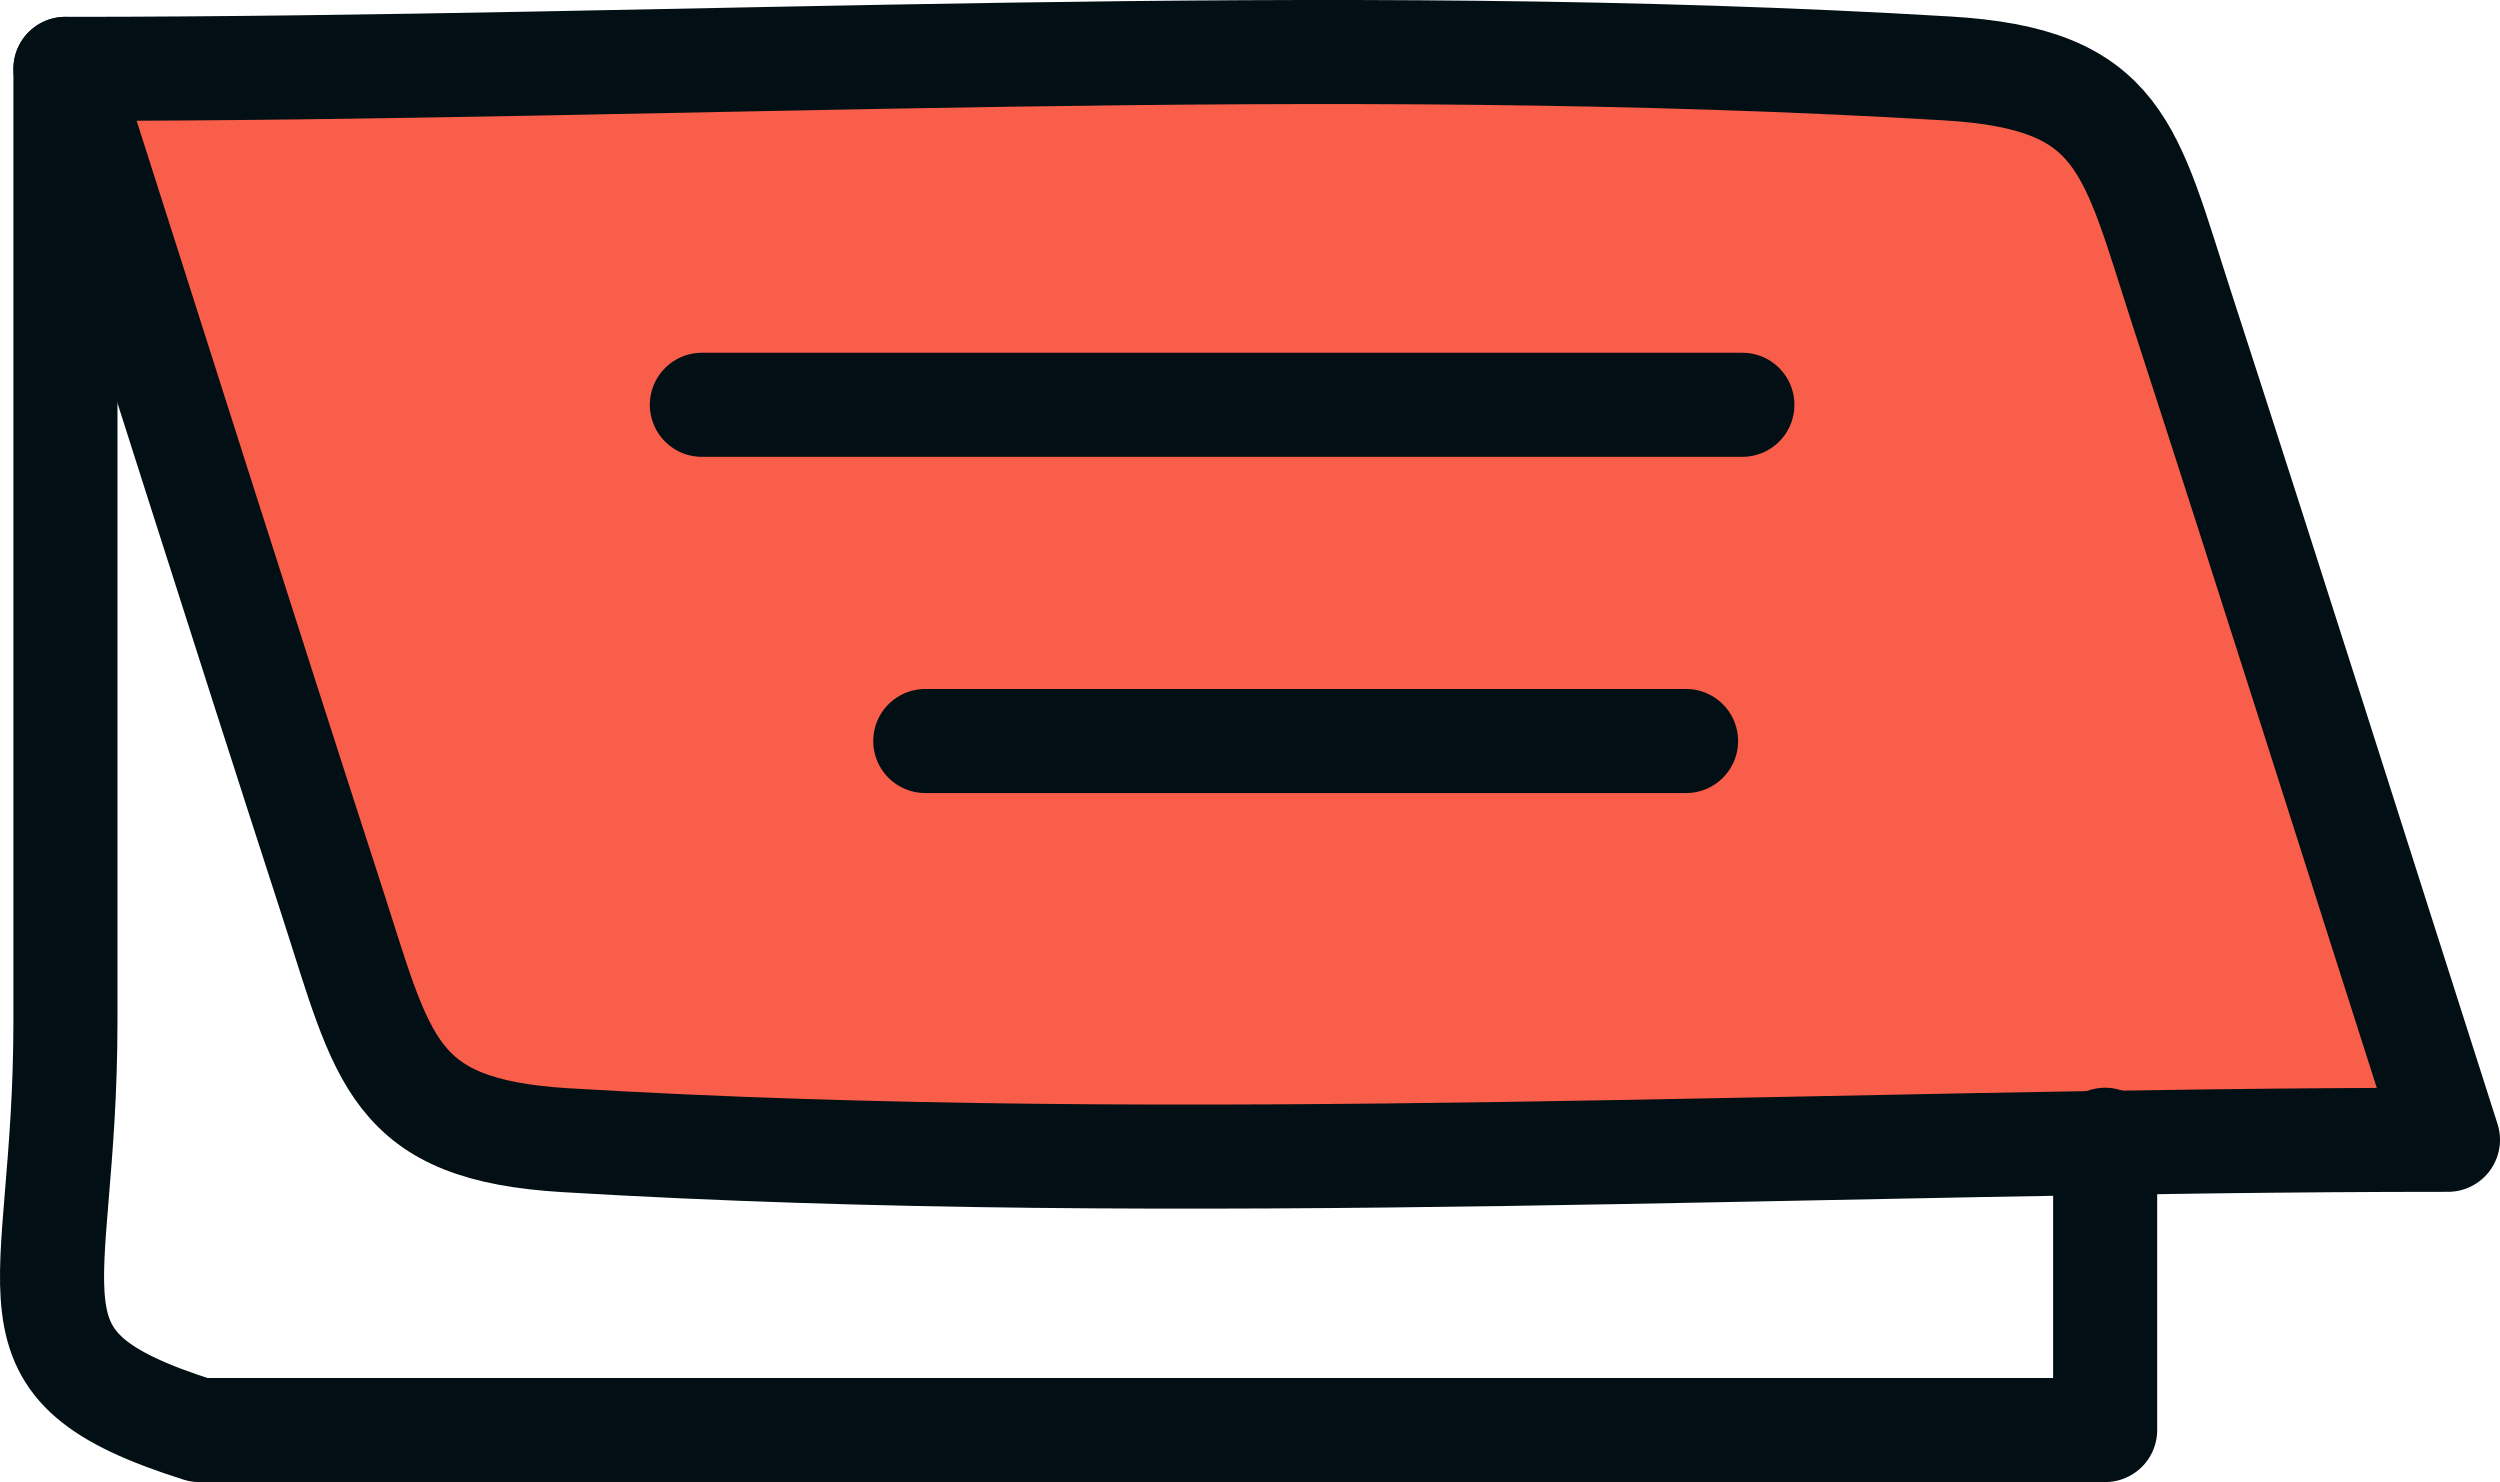
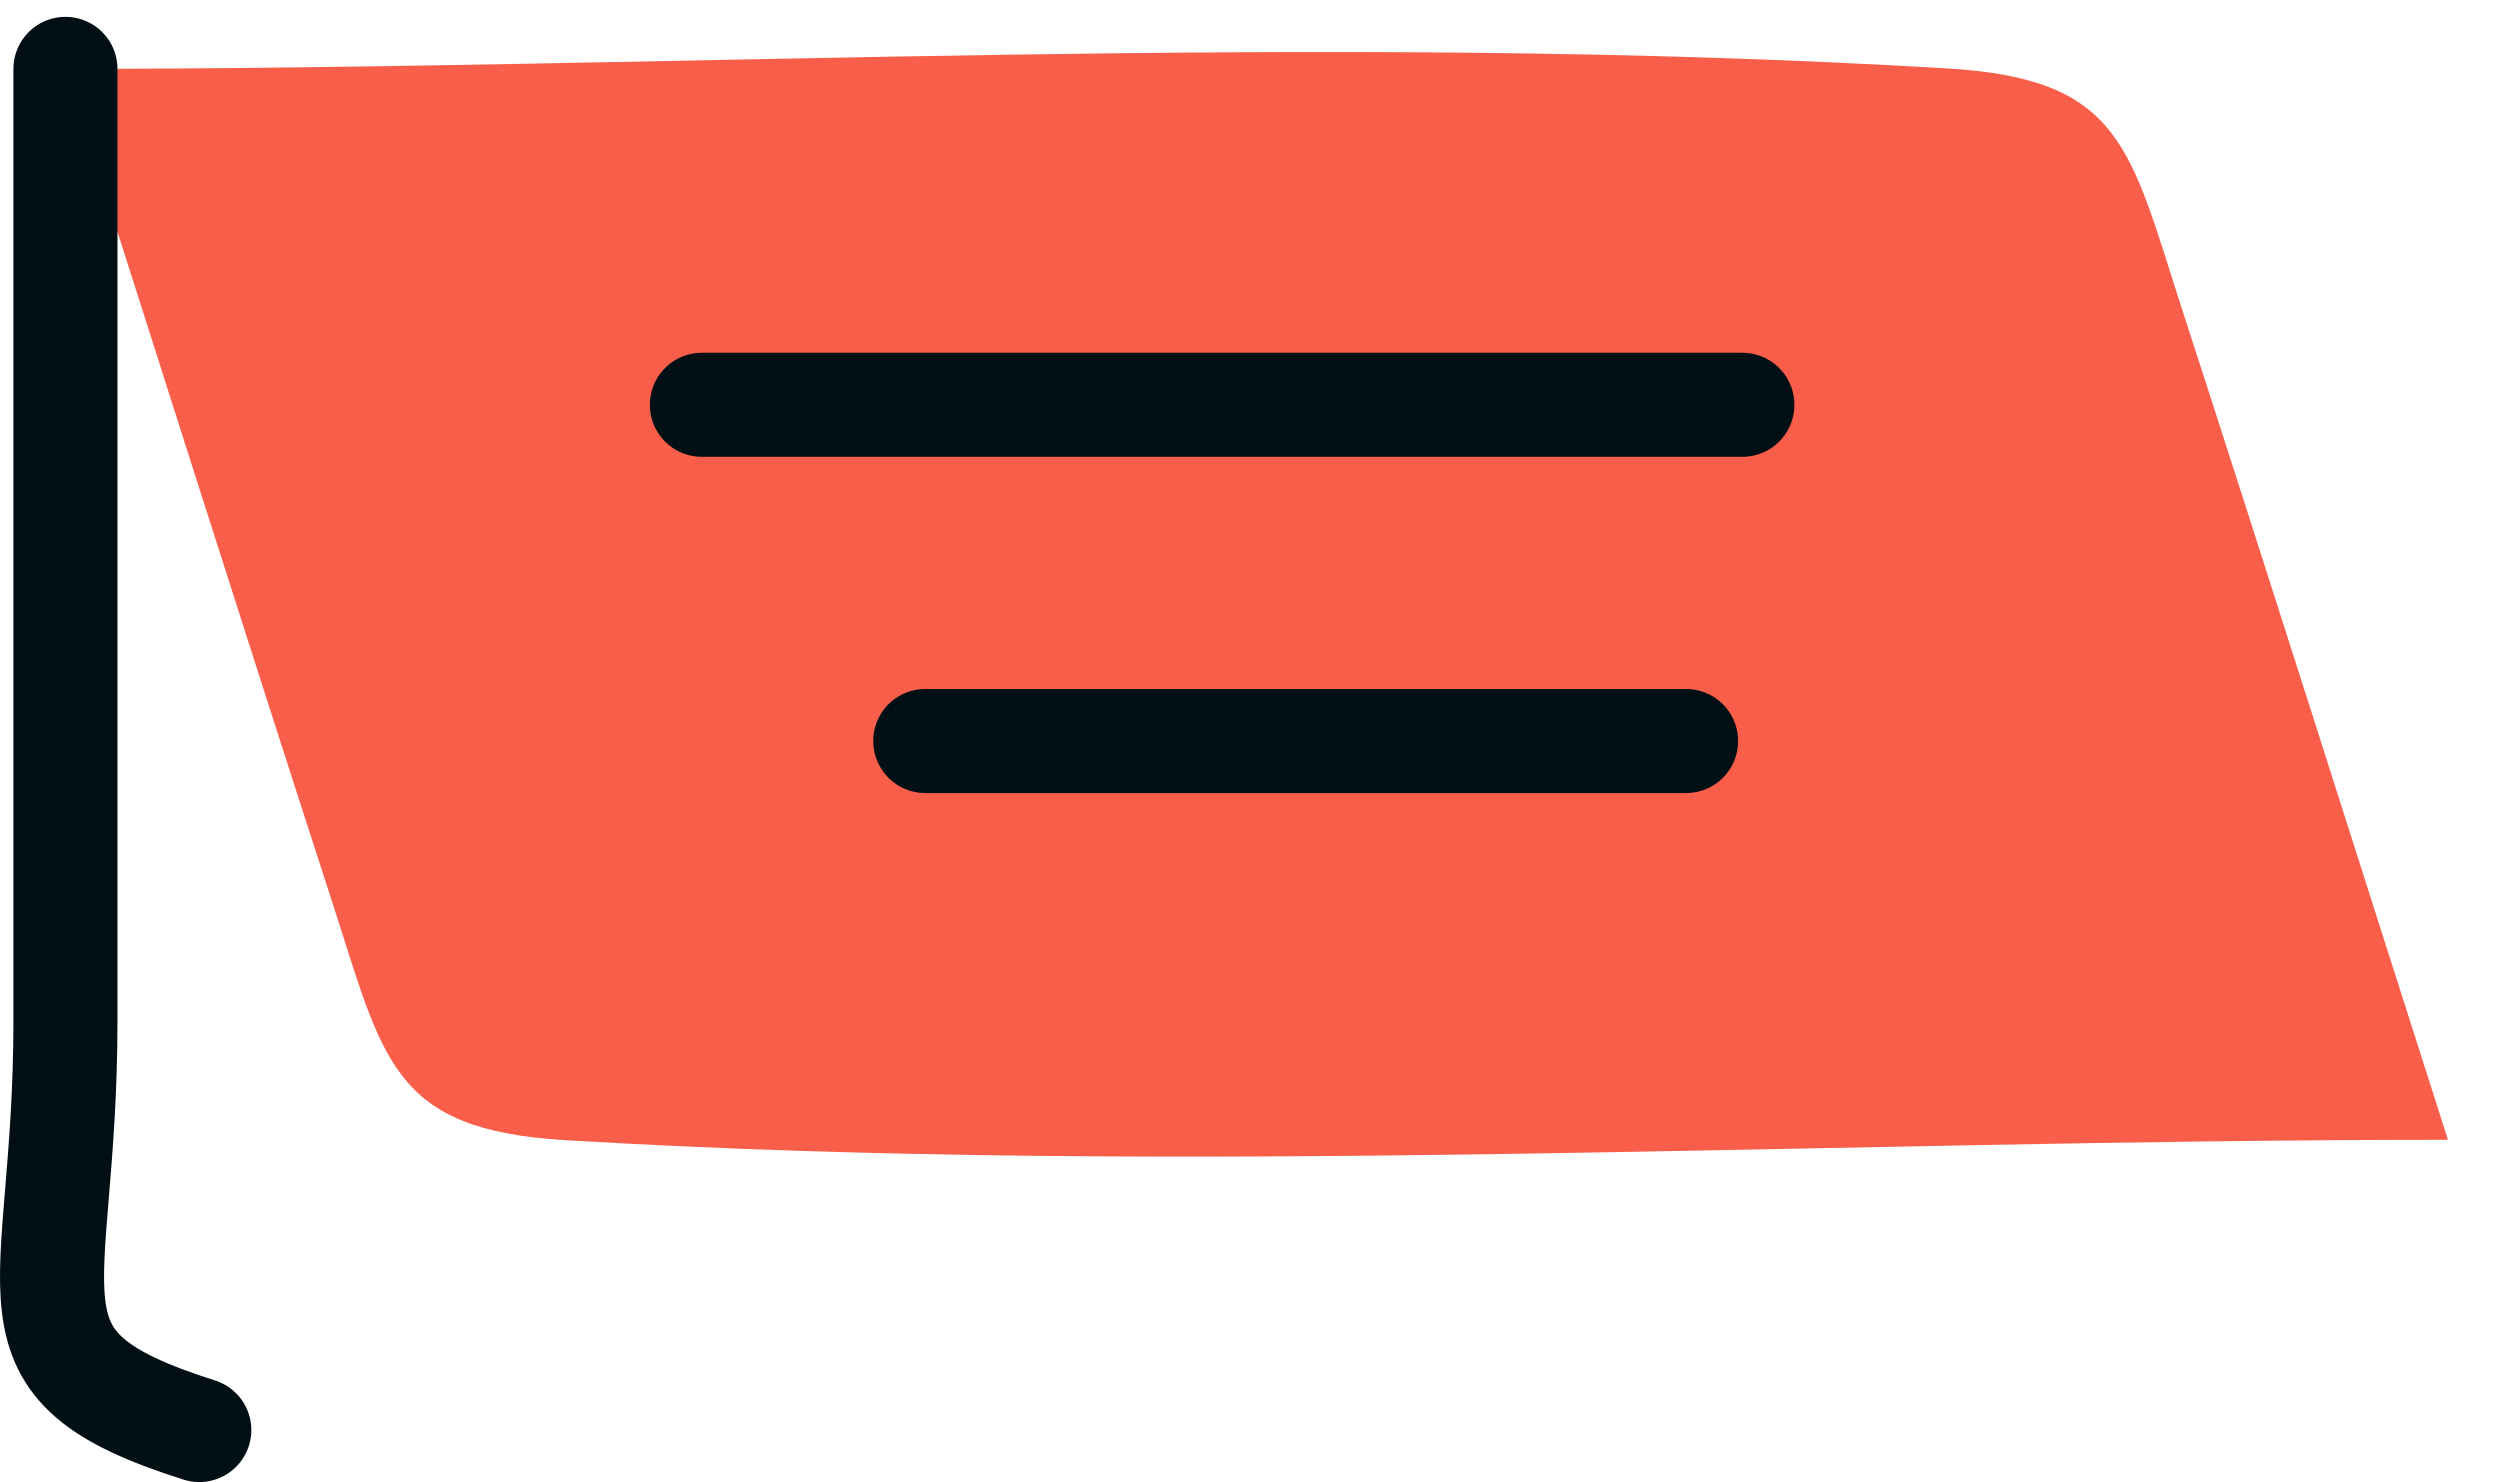
<svg xmlns="http://www.w3.org/2000/svg" viewBox="0 0 64.867 38.455">
  <title>about-card2</title>
  <path d="M1.698,1.787c2.301,7.188,4.574,14.385,6.904,21.564,1.355,4.176,1.548,5.963,6.079,6.234,16.144.964,32.659-.011,48.836-.011-2.301-7.188-4.574-14.385-6.904-21.564C55.258,3.833,55.066,2.046,50.534,1.776,34.39.811,17.875,1.787,1.698,1.787Z" style="fill:#f85e49" />
-   <path d="M1.698,1.787c2.301,7.188,4.574,14.385,6.904,21.564,1.355,4.176,1.548,5.963,6.079,6.234,16.144.964,32.659-.011,48.836-.011-2.301-7.188-4.574-14.385-6.904-21.564C55.258,3.833,55.066,2.046,50.534,1.776,34.39.811,17.875,1.787,1.698,1.787Z" style="fill:none;stroke:#020f14;stroke-linecap:round;stroke-linejoin:round;stroke-width:2.7px" />
-   <path d="M1.698,1.787l0,24.704c0,7.355-1.972,8.891,3.473,10.614l27.925 0,21.526 0-0-7.532" style="fill:none;stroke:#020f14;stroke-linecap:round;stroke-linejoin:round;stroke-width:2.7px" />
+   <path d="M1.698,1.787l0,24.704c0,7.355-1.972,8.891,3.473,10.614" style="fill:none;stroke:#020f14;stroke-linecap:round;stroke-linejoin:round;stroke-width:2.7px" />
  <line x1="18.211" y1="10.503" x2="45.209" y2="10.503" style="fill:none;stroke:#020f14;stroke-linecap:round;stroke-linejoin:round;stroke-width:2.7px" />
  <line x1="24.008" y1="19.227" x2="43.748" y2="19.227" style="fill:none;stroke:#020f14;stroke-linecap:round;stroke-linejoin:round;stroke-width:2.7px" />
</svg>